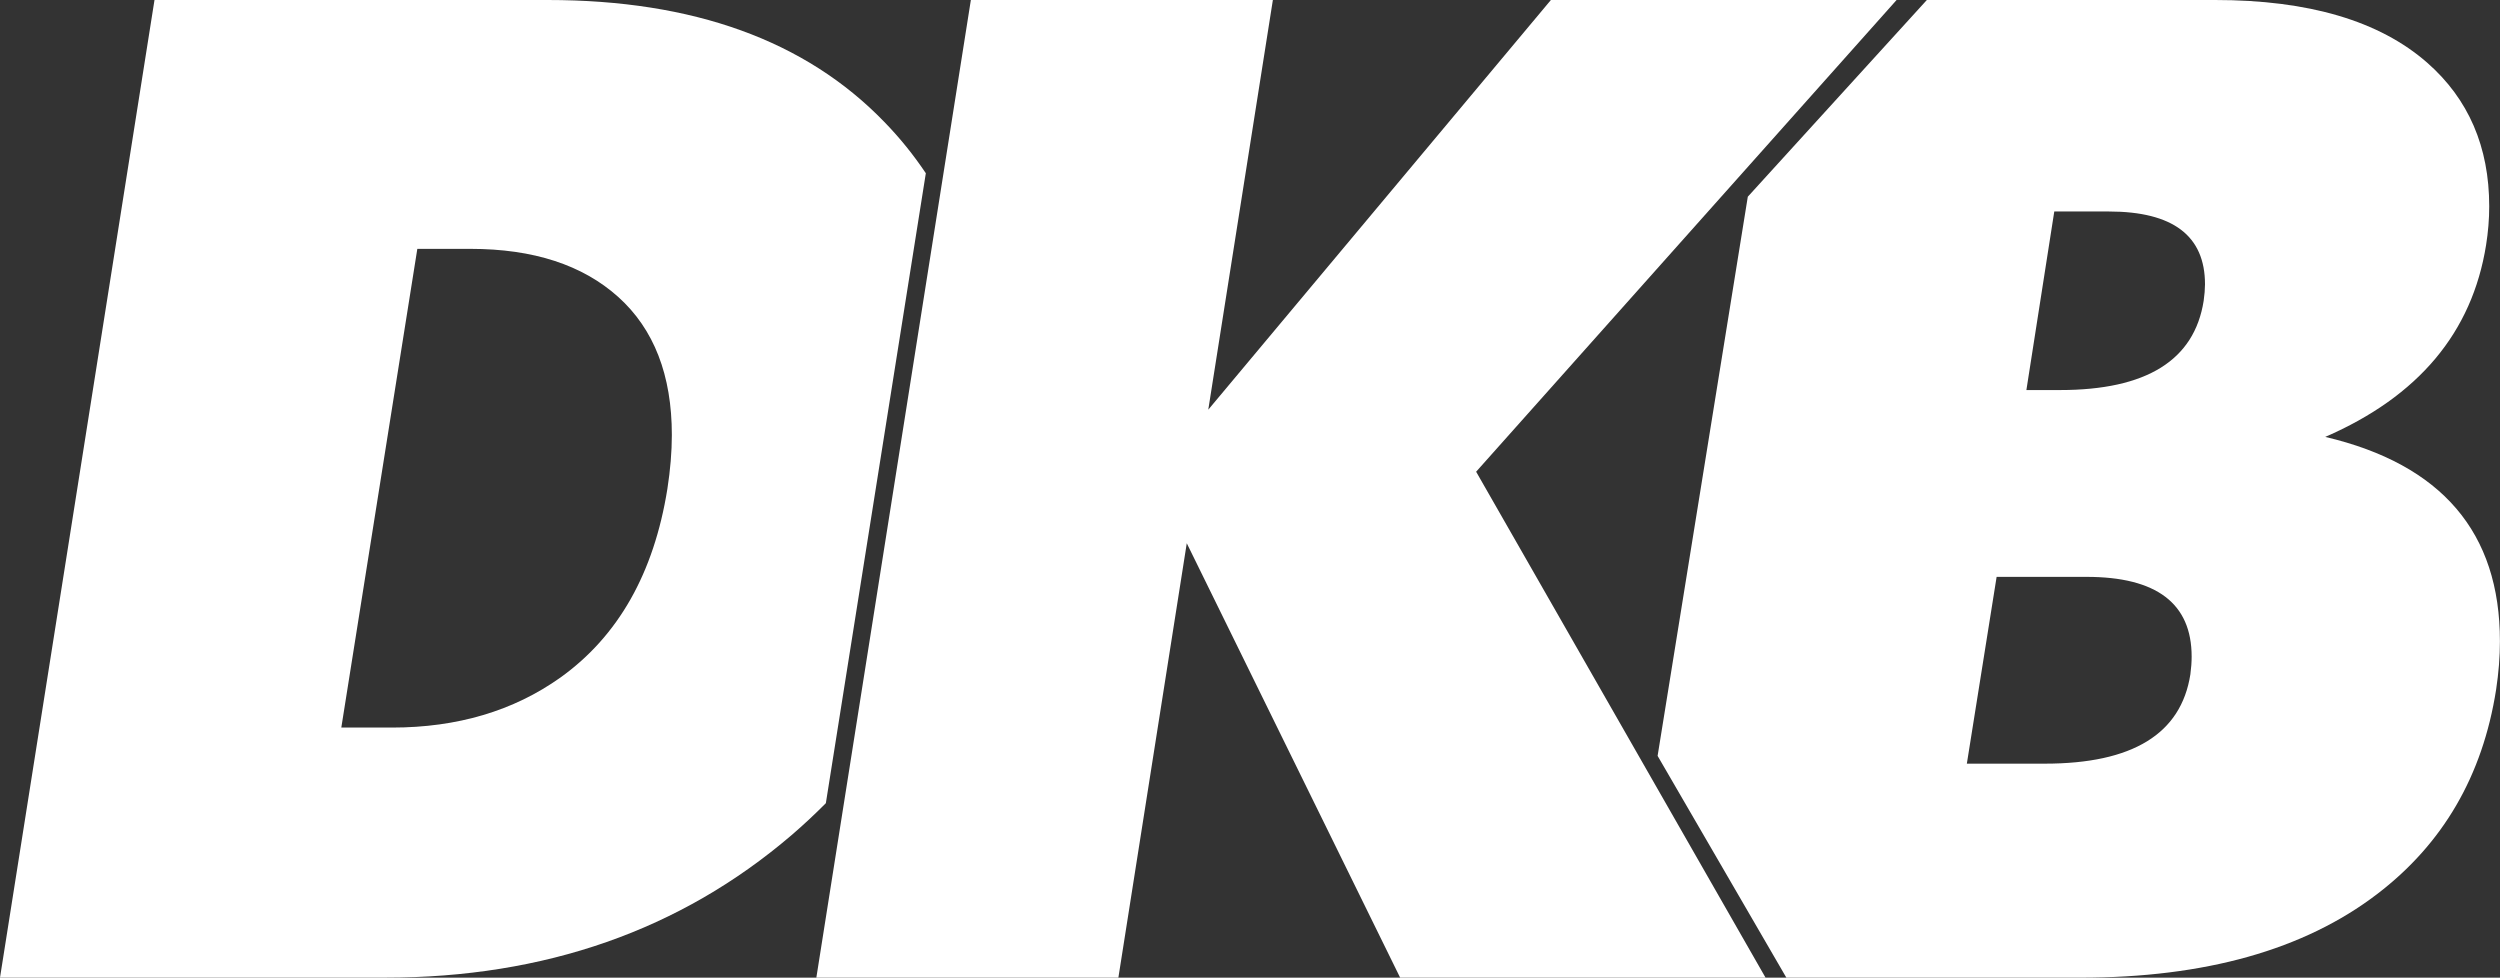
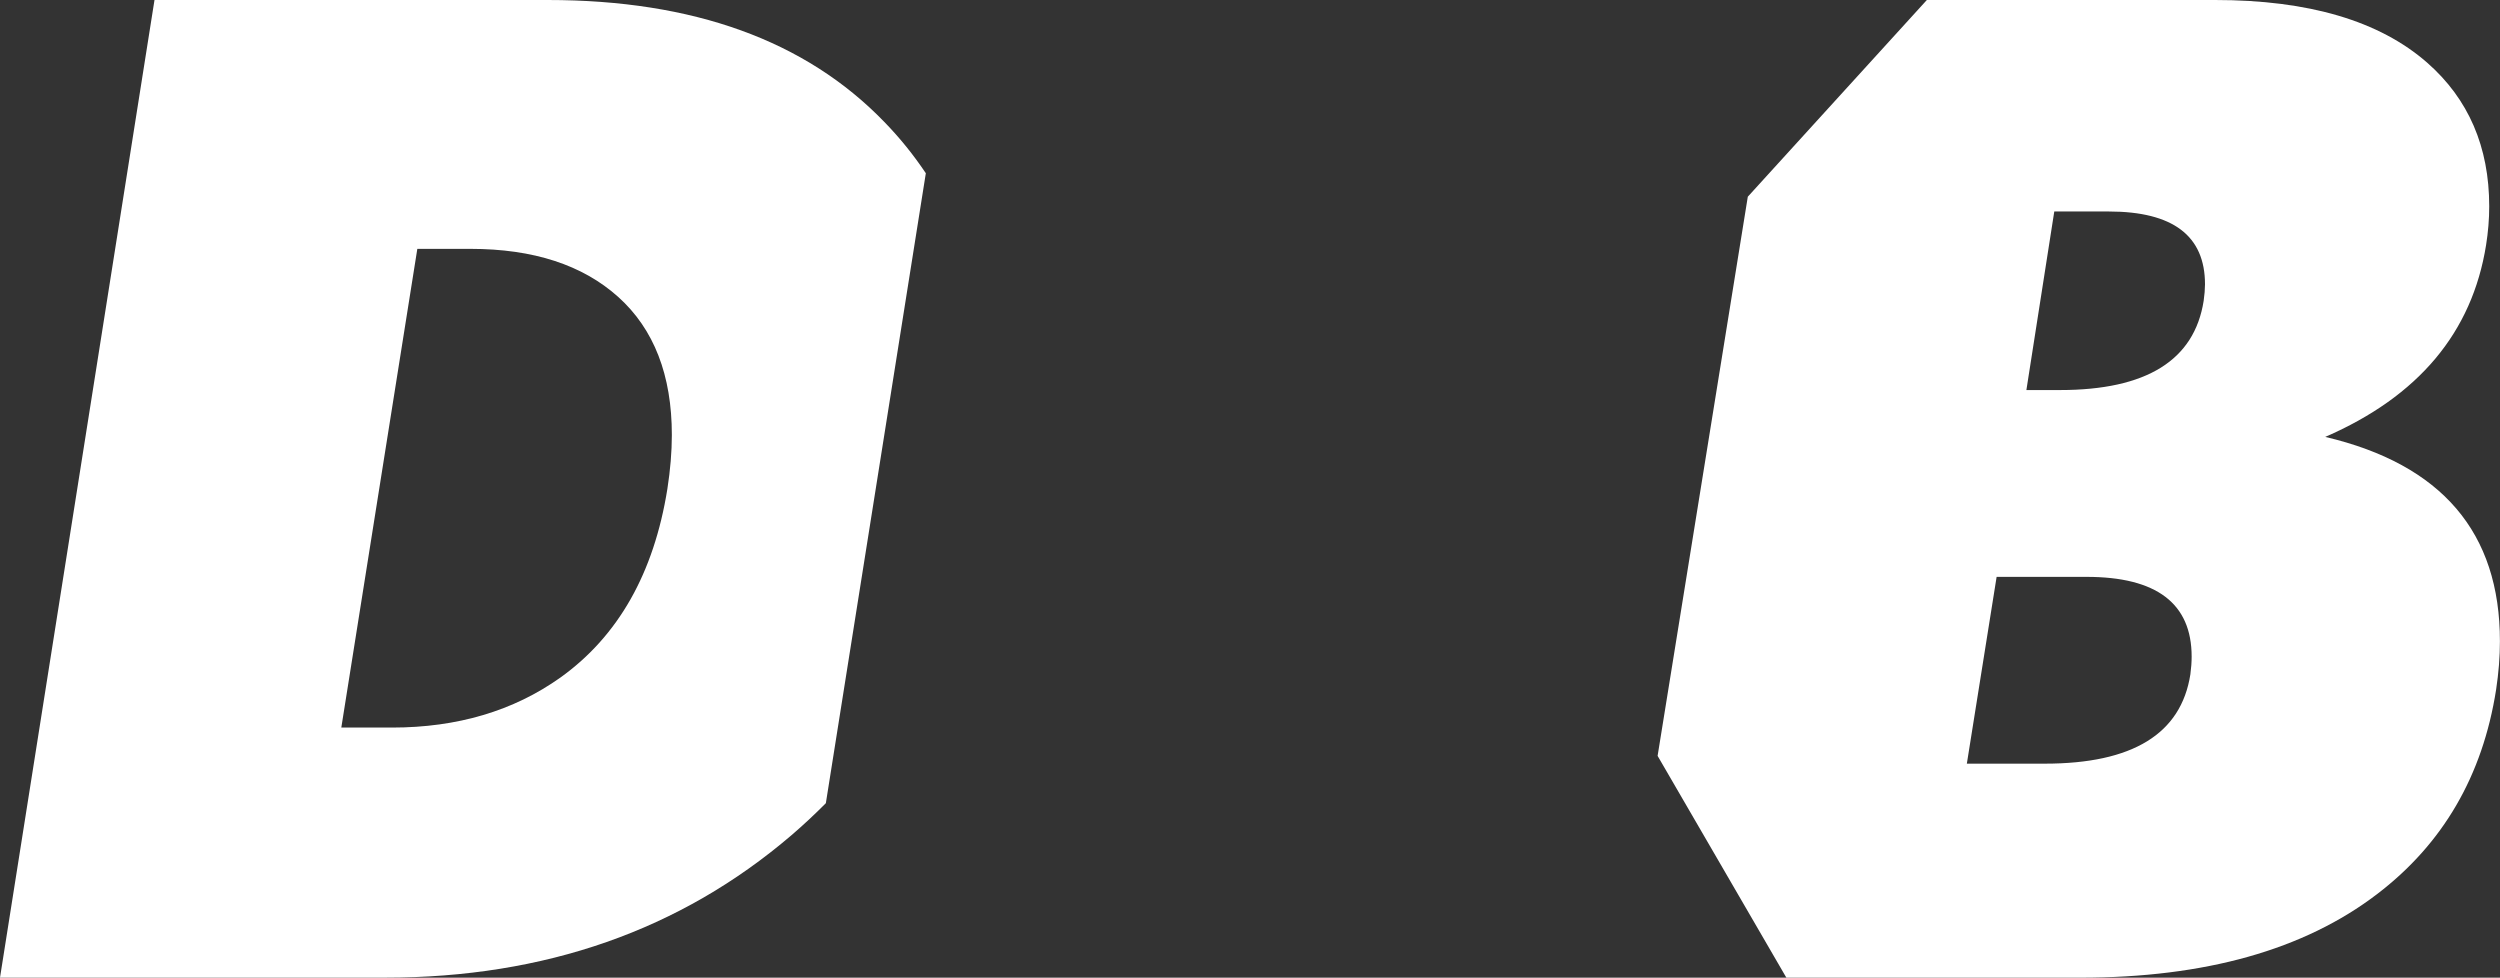
<svg xmlns="http://www.w3.org/2000/svg" version="1.2" baseProfile="tiny" id="Layer_1" x="0px" y="0px" width="102.025px" height="39.898px" viewBox="0 0 102.025 39.898" xml:space="preserve">
  <rect x="0" y="0" width="102.025" height="39.898" fill="#333333" stroke="none" />
  <g>
    <g>
      <g>
-         <path fill="#FFFFFF" d="M77.4,0L60.241,19.251l11.811,20.647H57.14l-8.708-17.728l-2.791,17.728H33.315L39.621,0h12.325     l-2.636,16.719L63.292,0H77.4z" />
-       </g>
+         </g>
    </g>
    <path fill="#FFFFFF" d="M33.703,32.778l4.08-25.708c-0.5-0.746-1.066-1.451-1.709-2.109C32.87,1.654,28.297,0,22.352,0H6.305   L0,39.898h15.711c6.529,0,12.06-1.938,16.59-5.814C32.791,33.663,33.257,33.227,33.703,32.778z M27.236,19.95   c-0.551,3.446-2.008,6.012-4.366,7.701c-1.912,1.359-4.203,2.041-6.873,2.041h-2.068l3.102-19.536H19.2   c2.565,0,4.576,0.655,6.032,1.964c1.456,1.311,2.186,3.188,2.186,5.634C27.418,18.442,27.356,19.174,27.236,19.95z" />
    <g>
      <path fill="#FFFFFF" d="M94.893,17.83c3.809-1.654,5.995-4.264,6.564-7.83c0.085-0.534,0.128-1.06,0.128-1.577    c0-2.429-0.844-4.384-2.532-5.865C97.107,0.853,94.221,0,90.397,0H78.635l-7.307,8.028l-3.681,22.819l5.255,9.052h11.988    c5.102,0,9.14-1.137,12.12-3.411c2.688-2.05,4.308-4.832,4.857-8.347c0.104-0.688,0.155-1.345,0.155-1.965    C102.026,21.732,99.649,18.95,94.893,17.83z M89.389,27.521c-0.379,2.43-2.36,3.644-5.943,3.644h-3.179l1.215-7.623h3.67    c2.859,0,4.289,1.086,4.289,3.256C89.441,27.021,89.424,27.262,89.389,27.521z M89.932,12.274    c-0.38,2.429-2.335,3.644-5.866,3.644h-1.369l1.138-7.287h2.223c2.618,0,3.928,0.99,3.928,2.972    C89.984,11.809,89.967,12.033,89.932,12.274z" />
    </g>
  </g>
</svg>